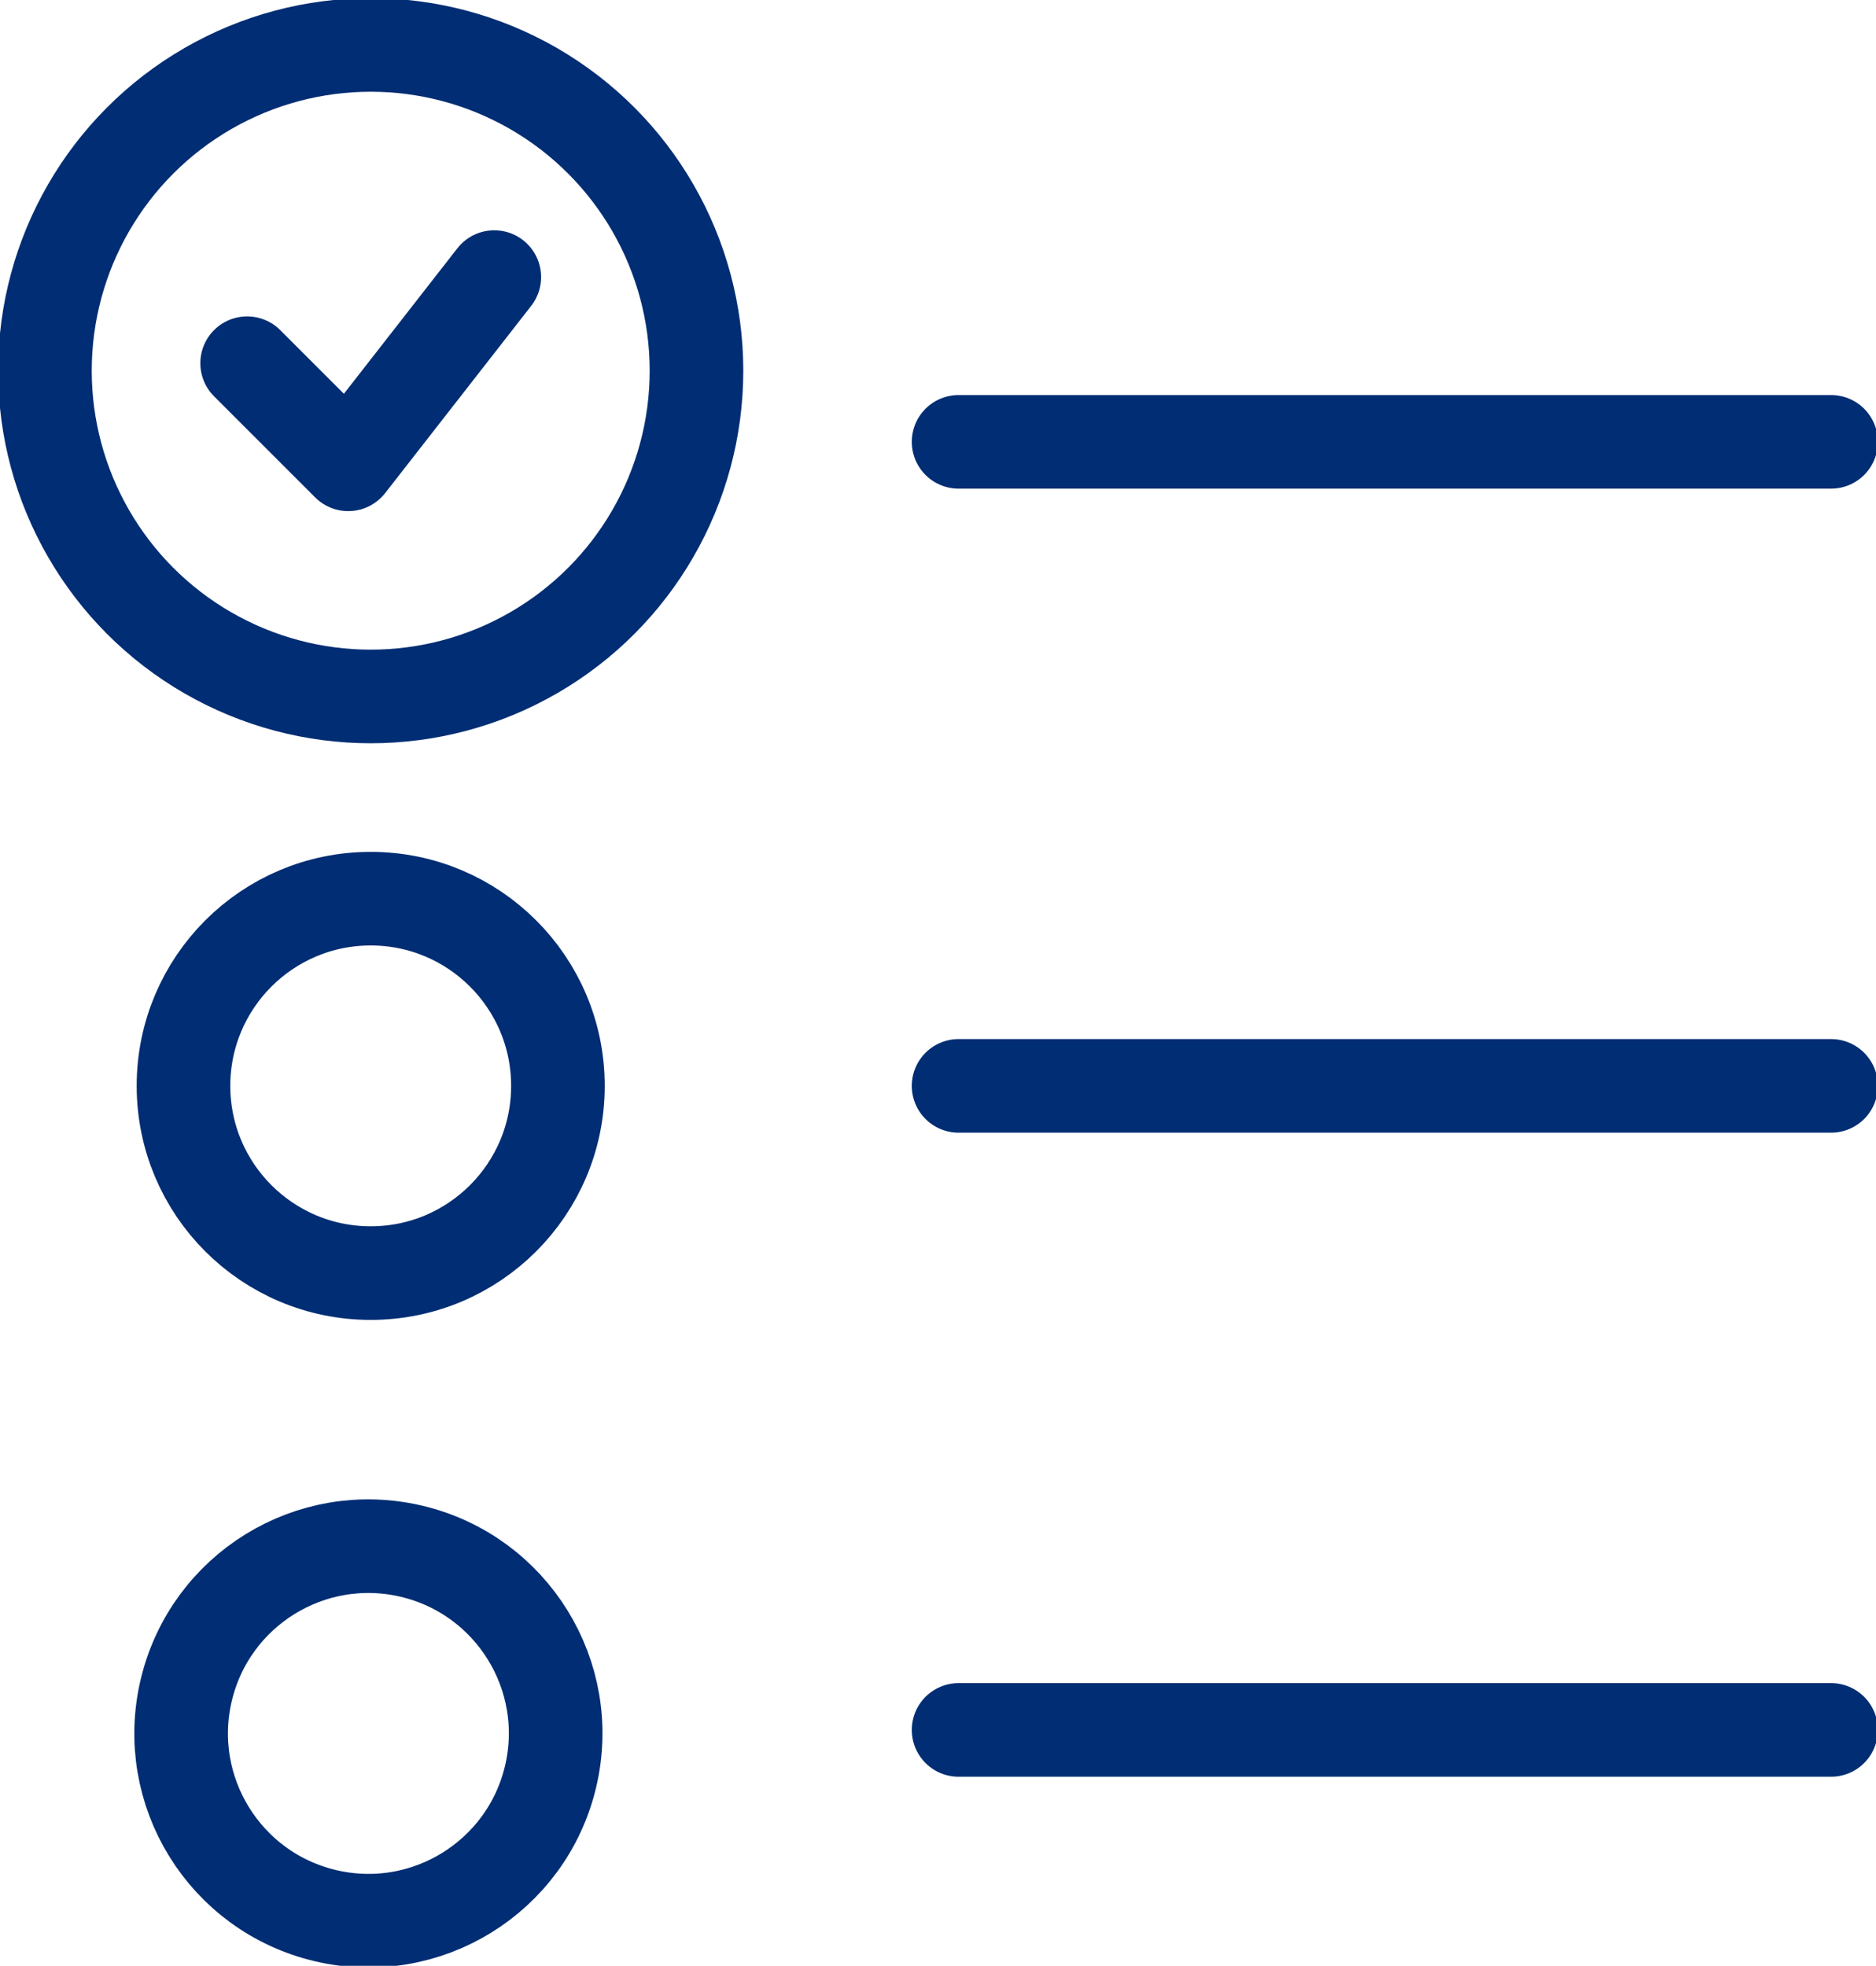
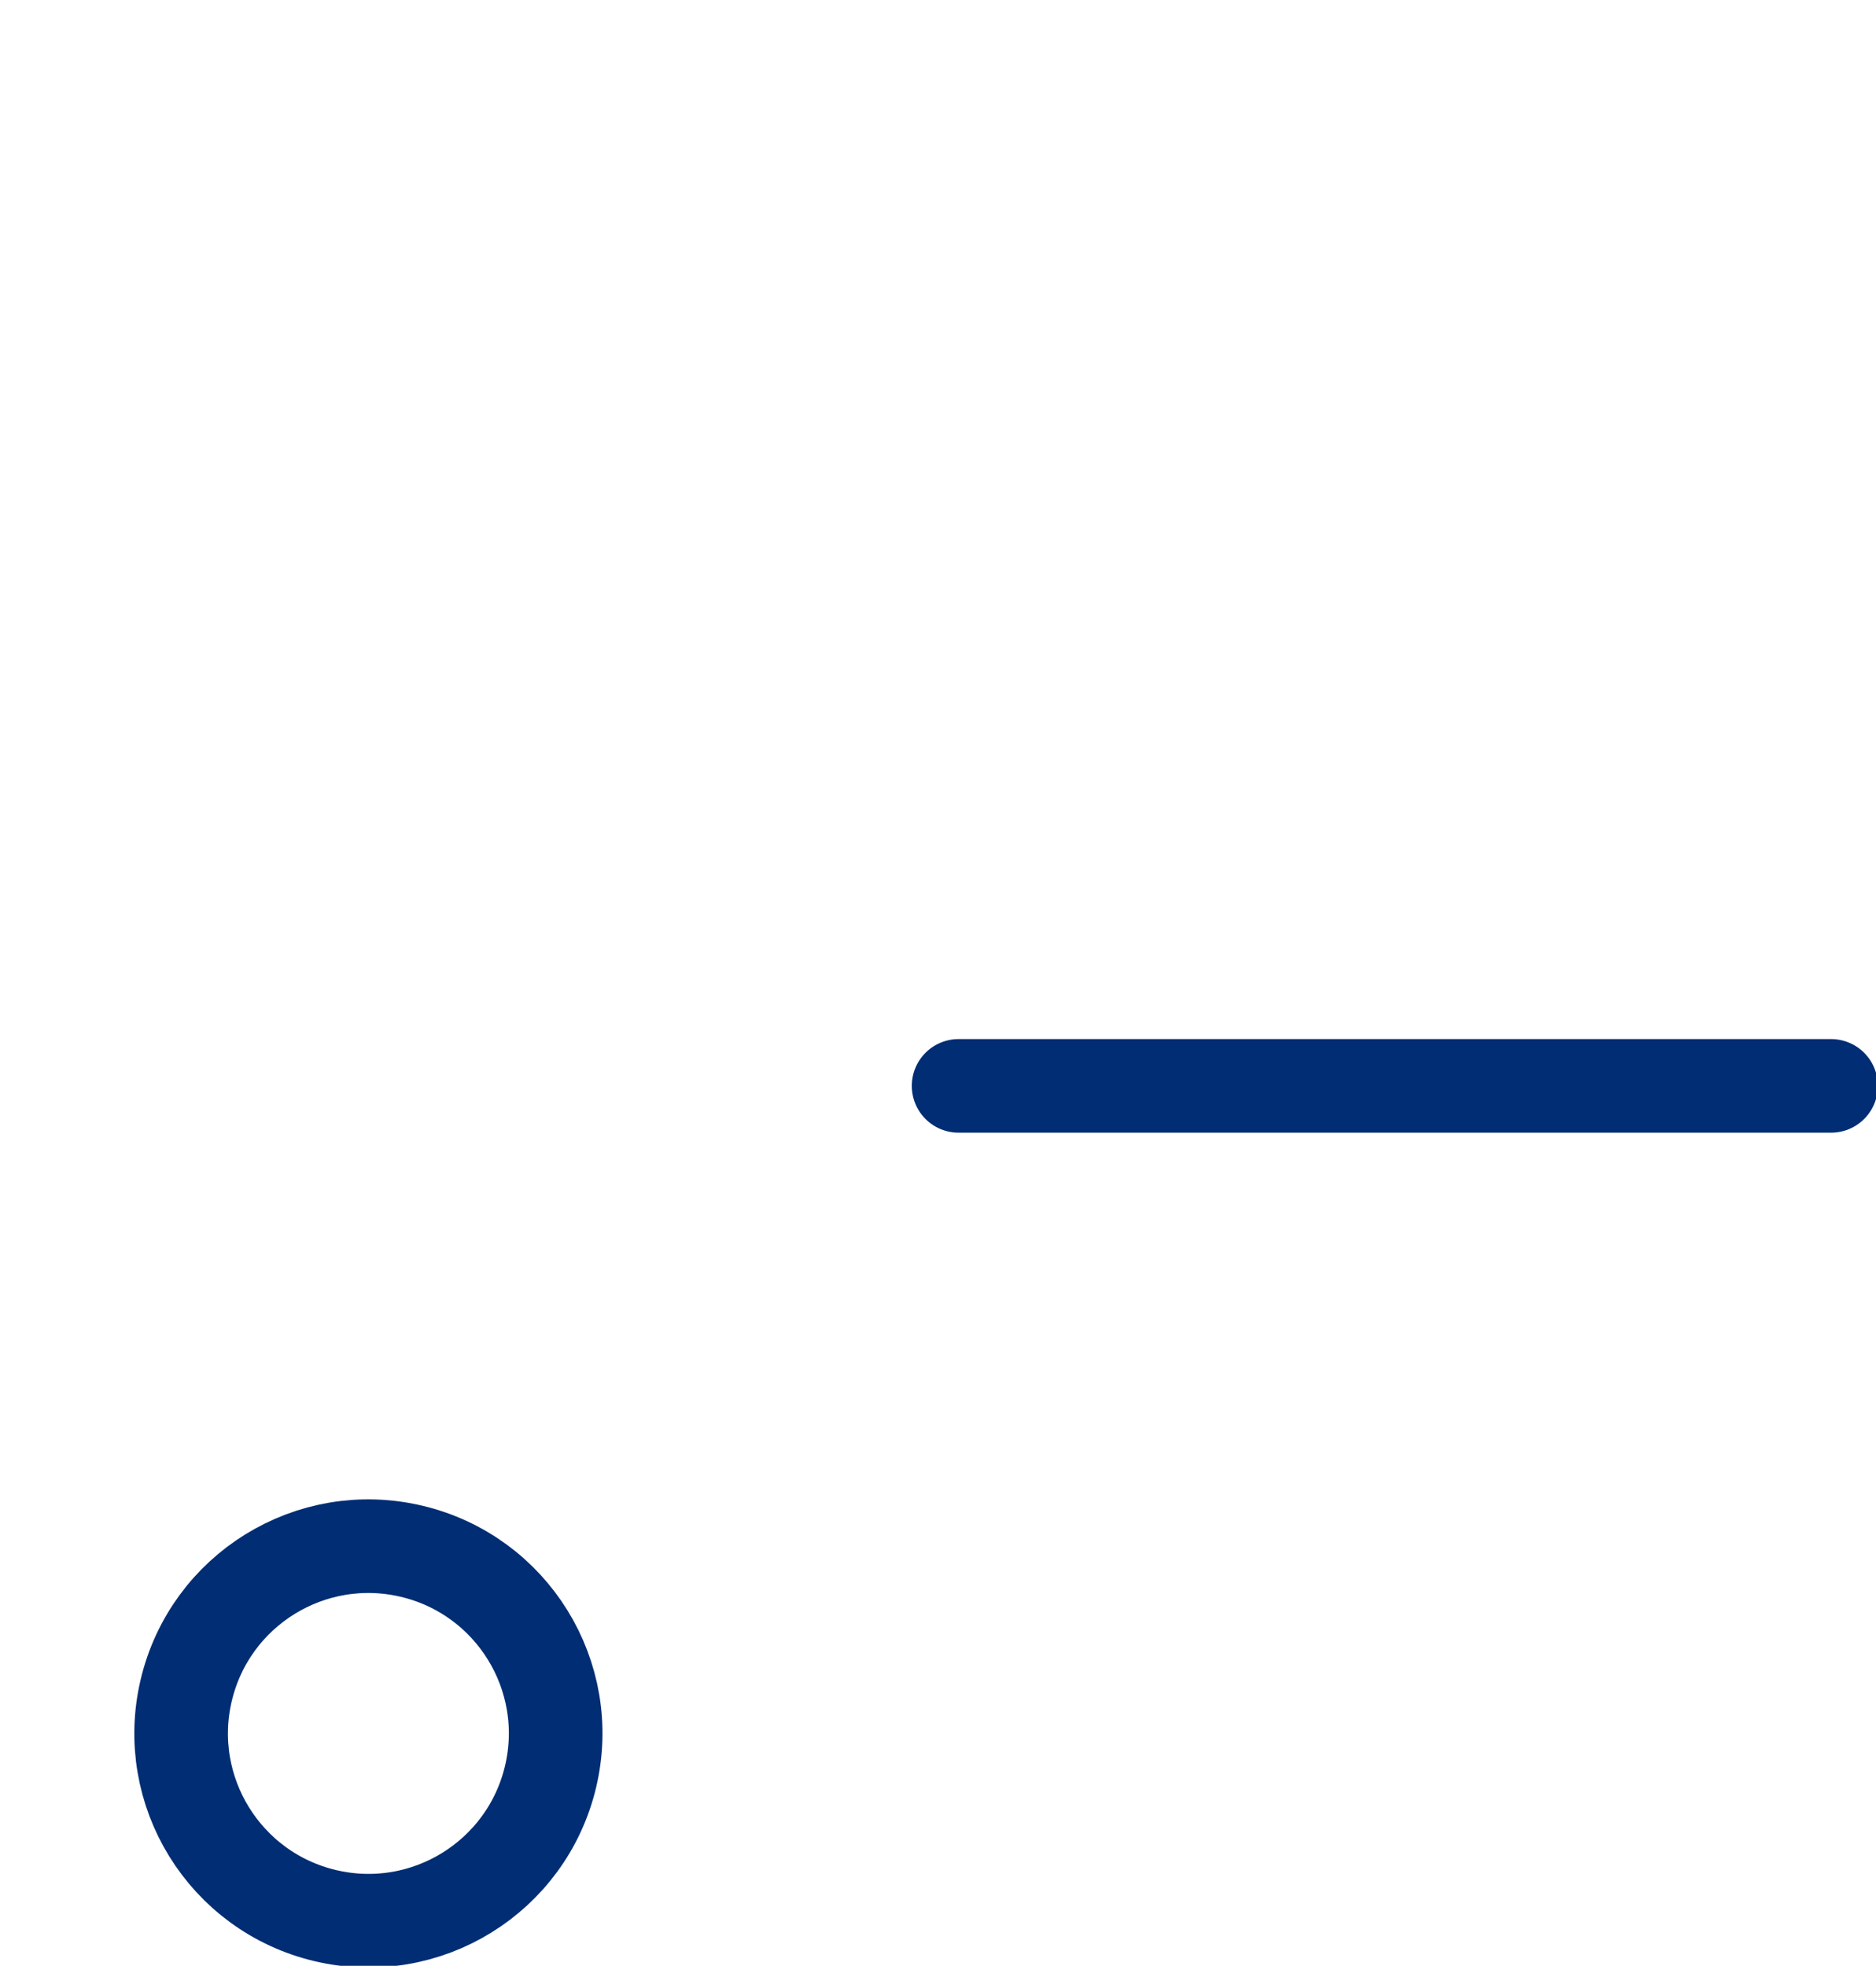
<svg xmlns="http://www.w3.org/2000/svg" id="_레이어_1" data-name="레이어_1" width="50.1" height="52.5" version="1.1" viewBox="0 0 50.1 52.5">
  <defs>
    <style>
      .st0 {
        fill: none;
        stroke: #002d73;
        stroke-linecap: round;
        stroke-linejoin: round;
        stroke-width: 2.5px;
      }
    </style>
  </defs>
  <g>
-     <circle class="st0" cx="9.9" cy="9.9" r="8.7" />
-     <polyline class="st0" points="6.6 9.7 9.3 12.4 13.2 7.4" />
-   </g>
-   <circle class="st0" cx="9.9" cy="29" r="5" />
+     </g>
  <circle class="st0" cx="9.9" cy="46.2" r="5" transform="translate(-37.4 45.3) rotate(-76.7)" />
-   <line class="st0" x1="25.6" y1="11.8" x2="48.9" y2="11.8" />
  <line class="st0" x1="25.6" y1="29" x2="48.9" y2="29" />
-   <line class="st0" x1="25.6" y1="46.2" x2="48.9" y2="46.2" />
</svg>